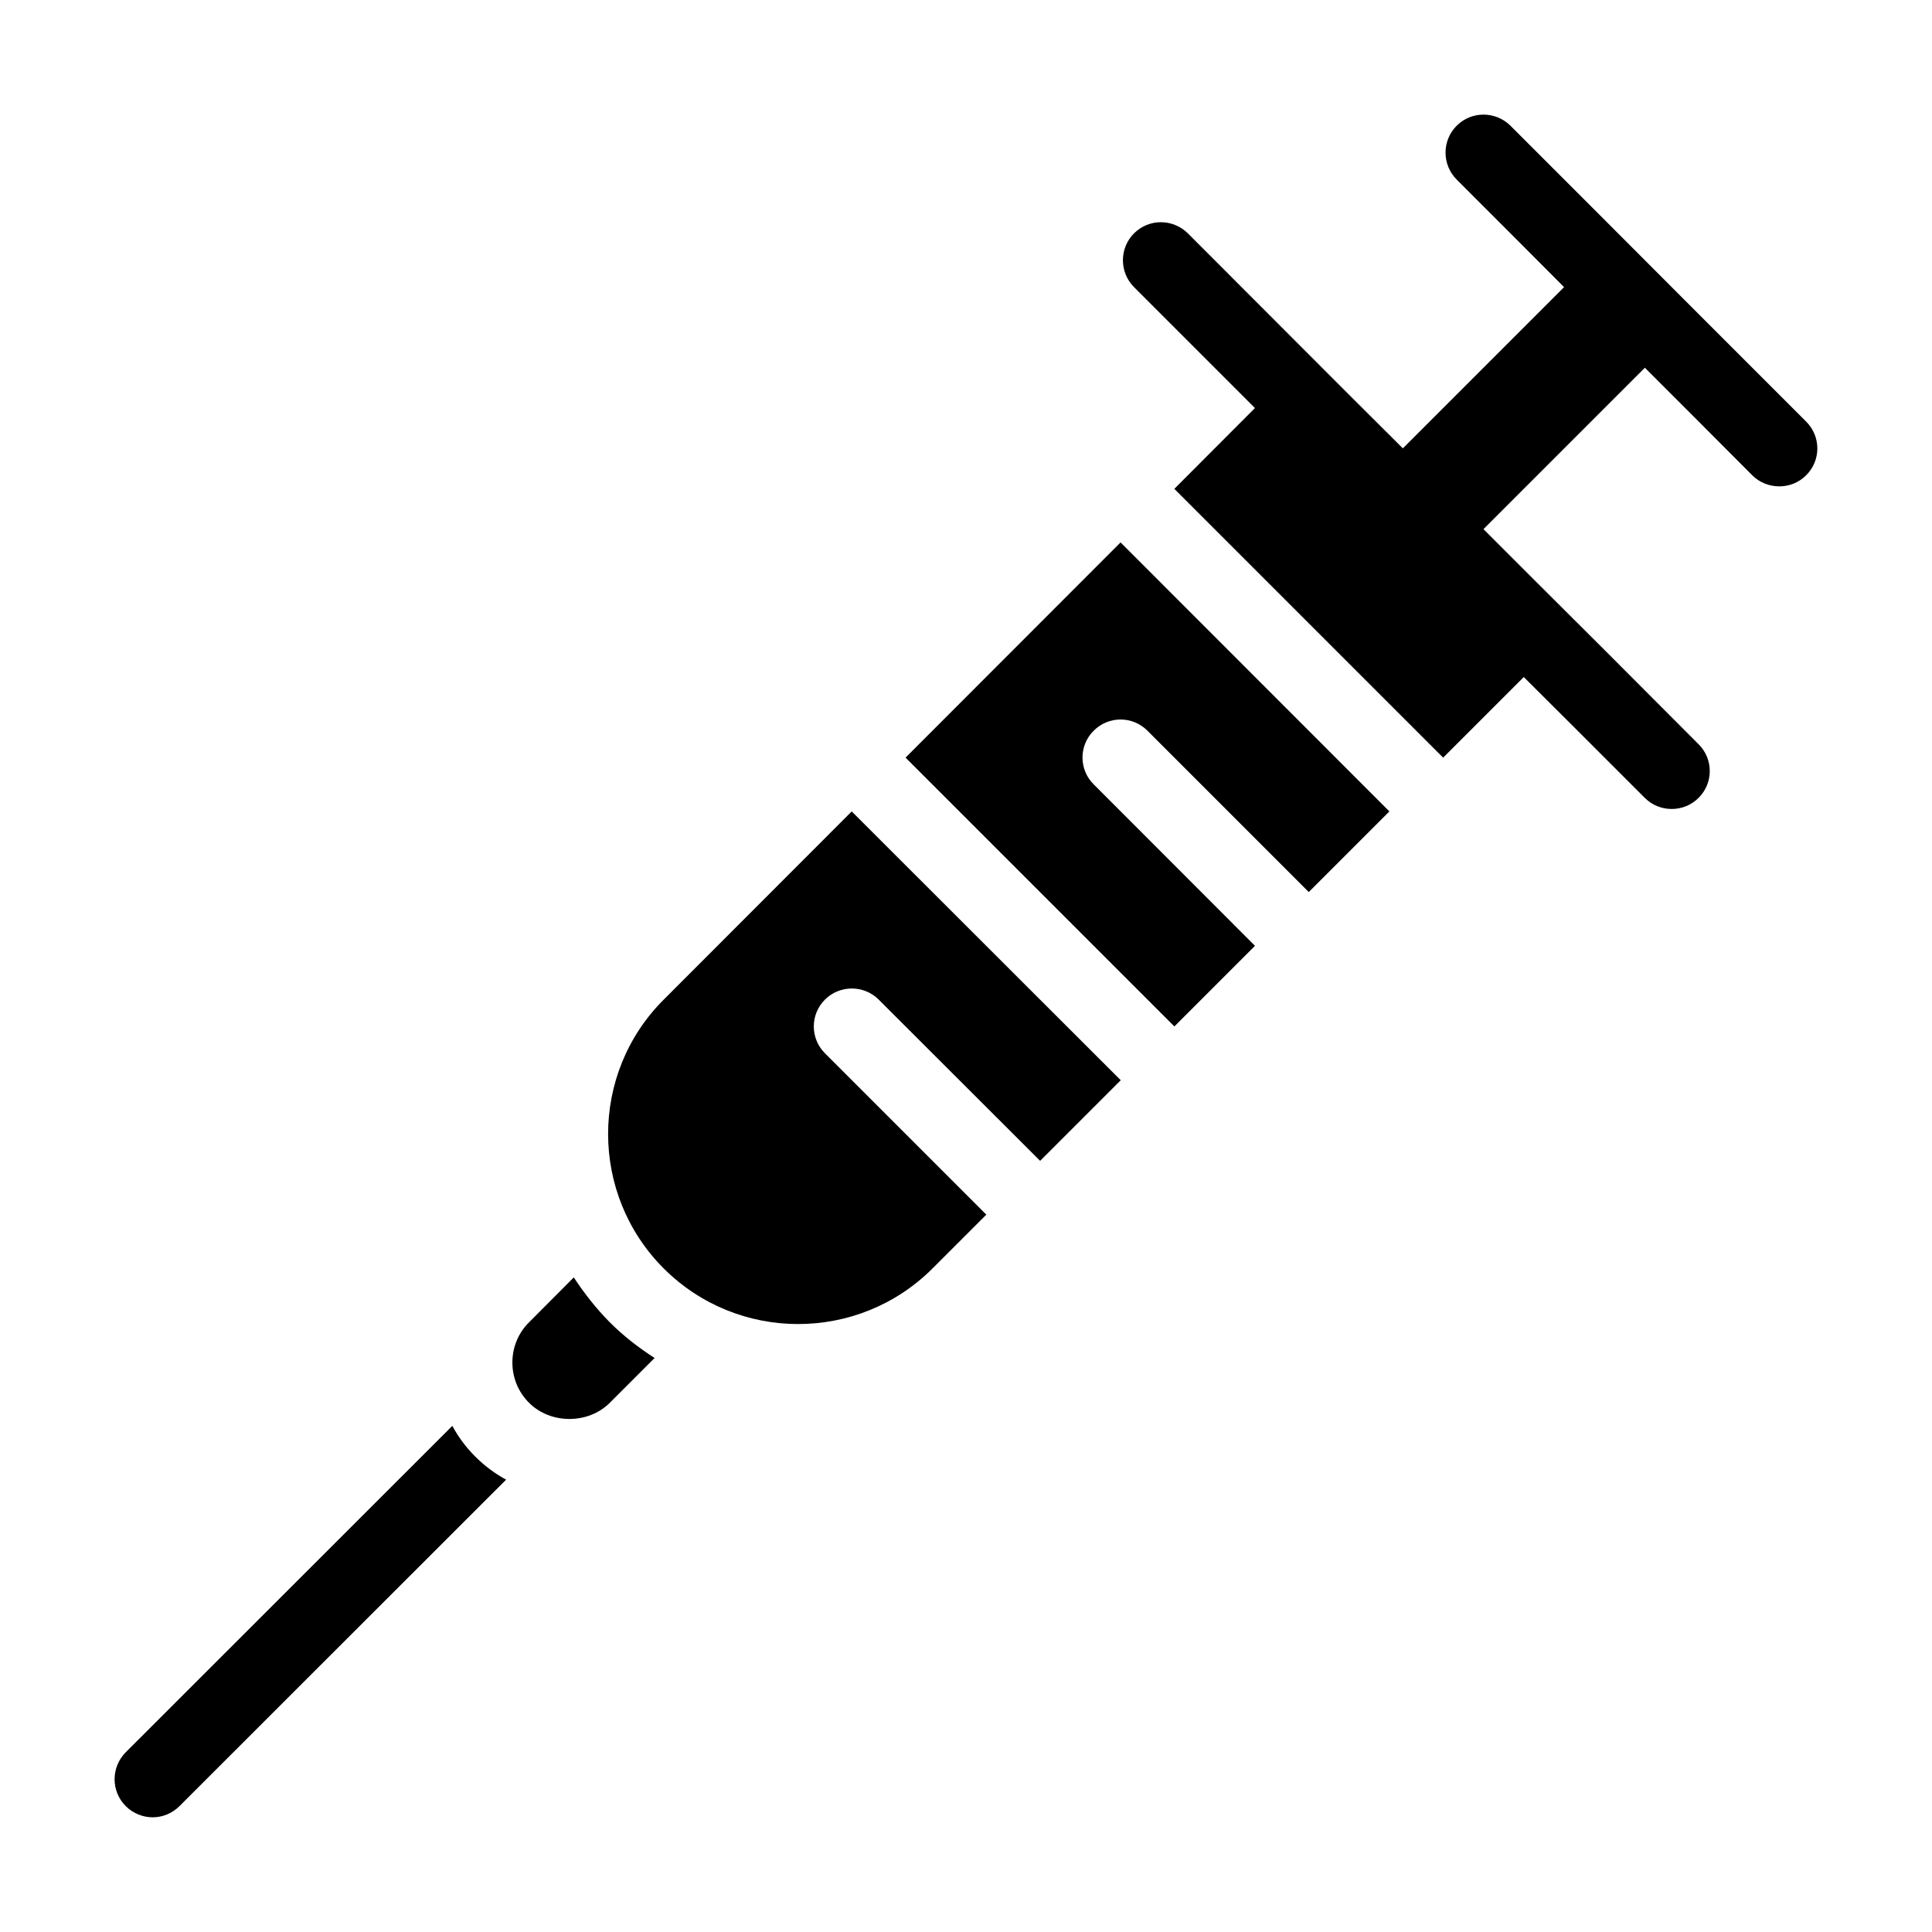
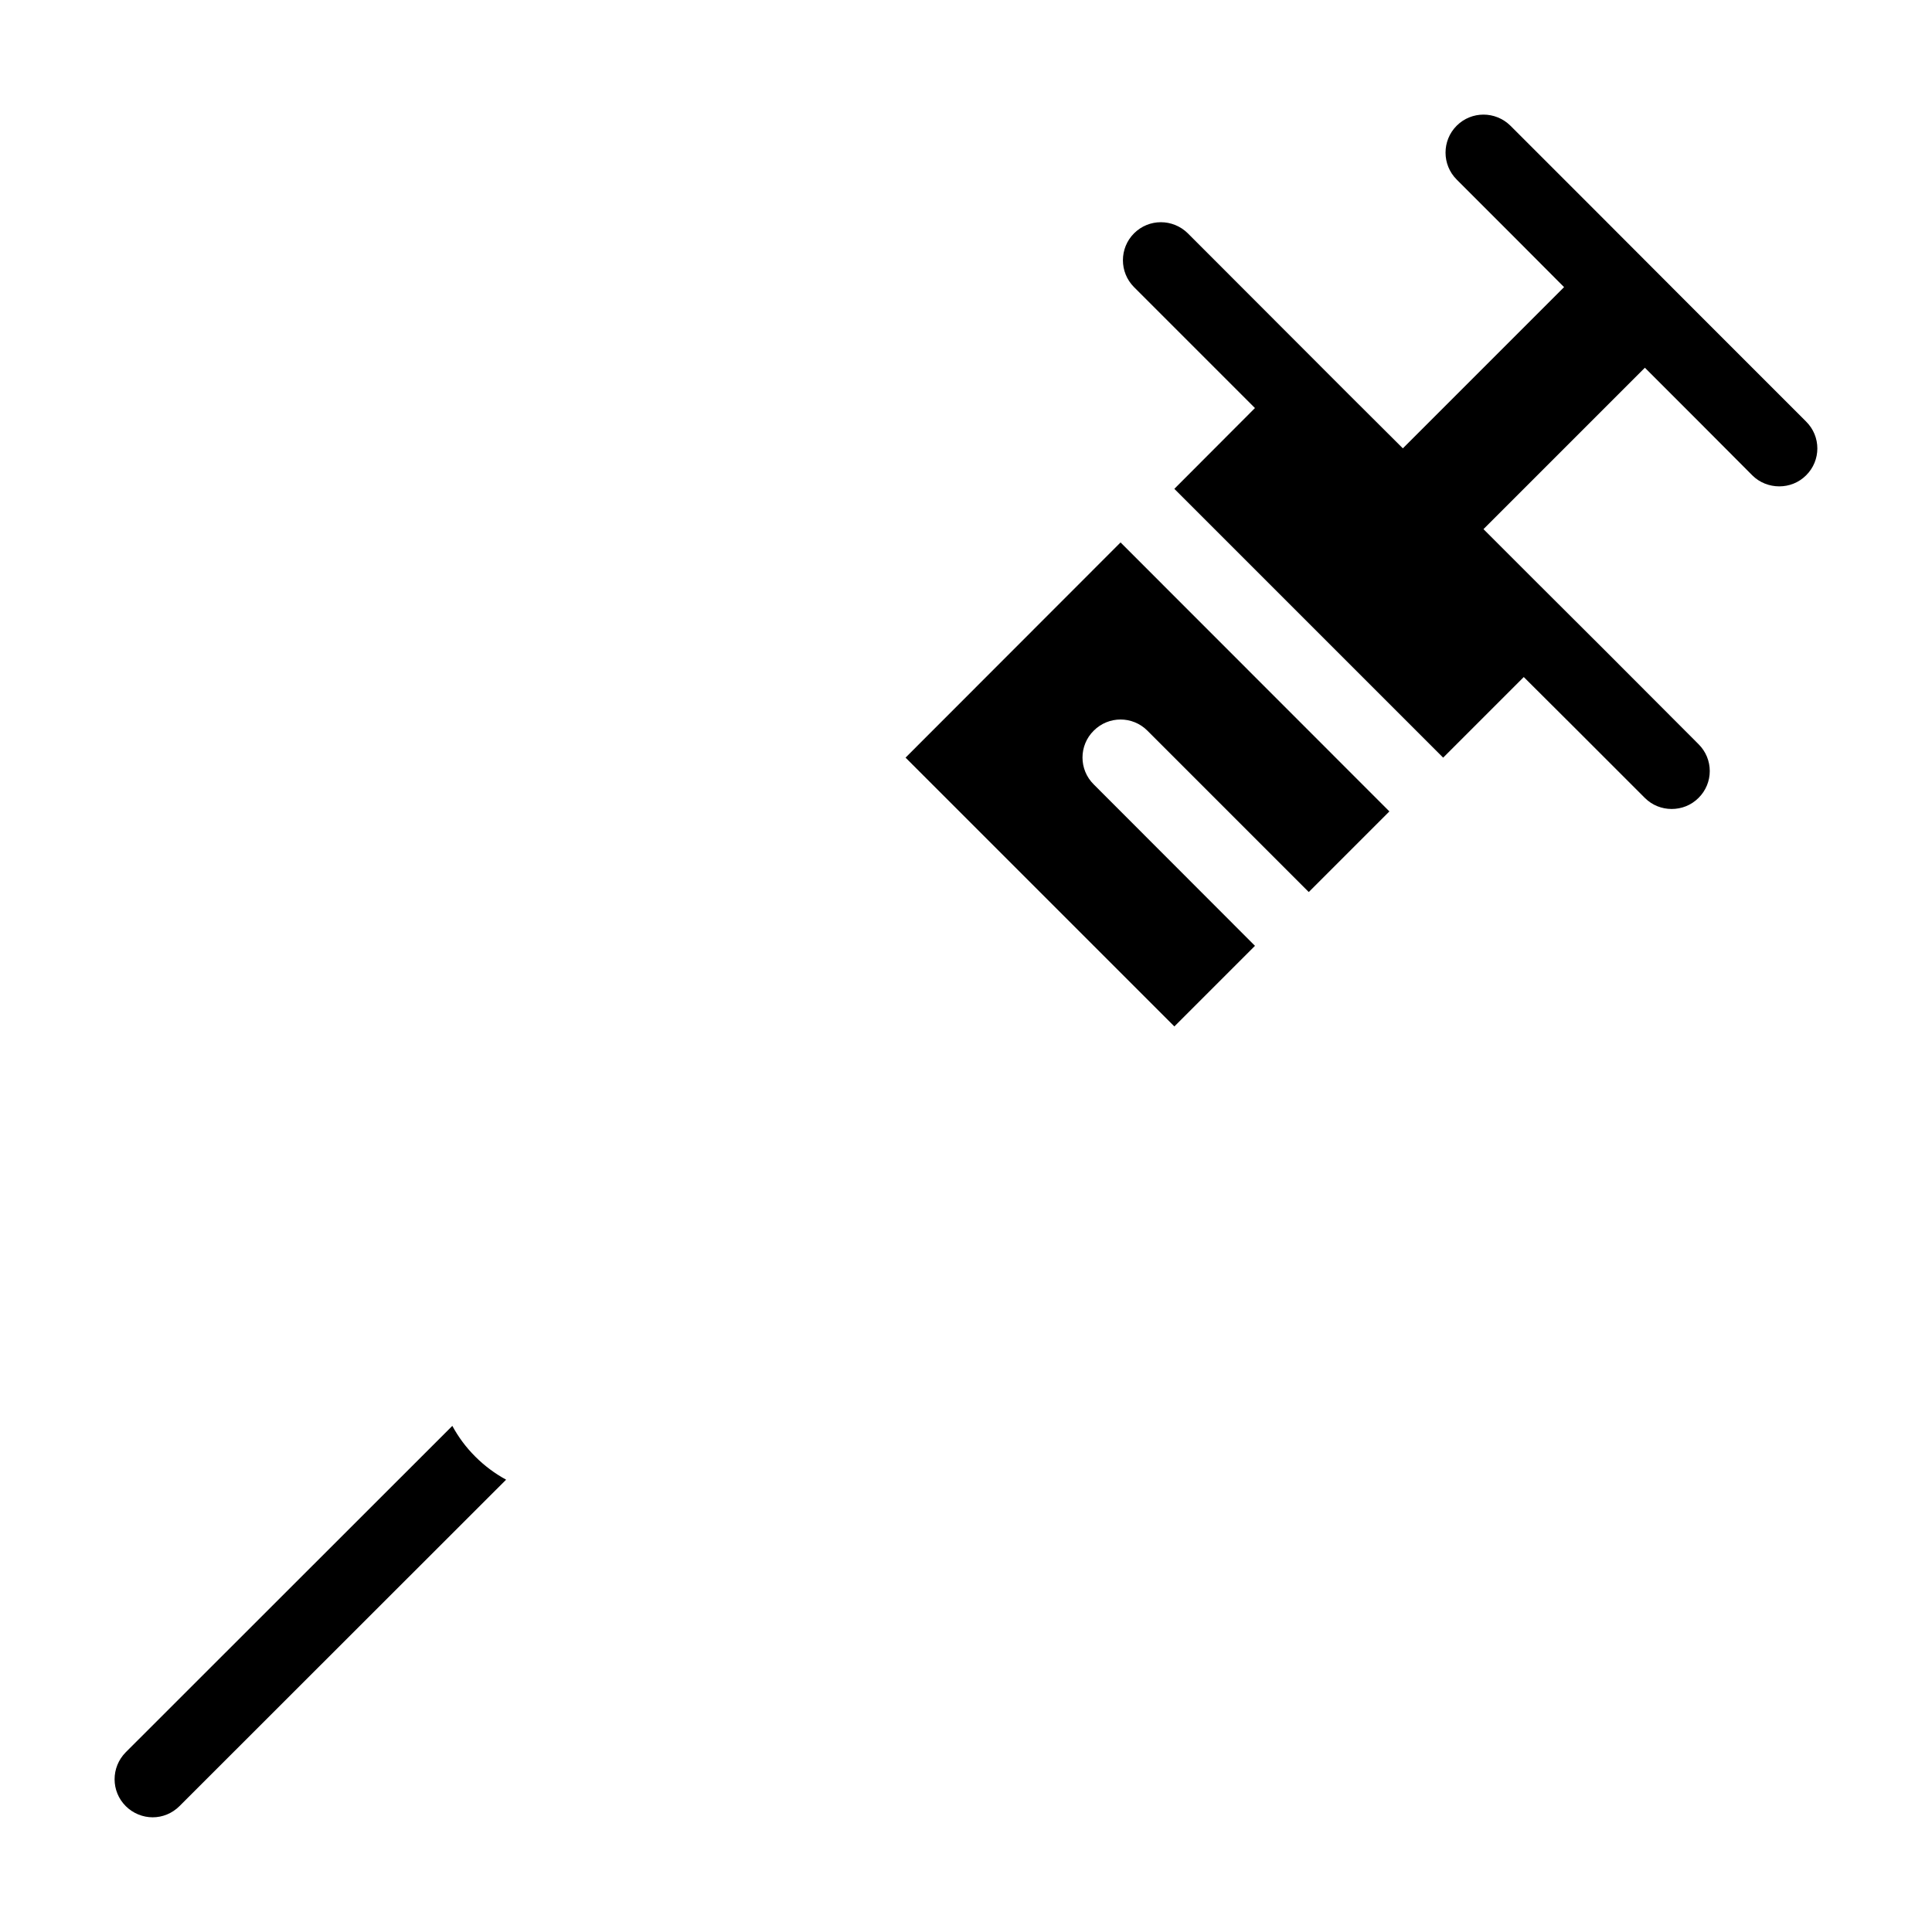
<svg xmlns="http://www.w3.org/2000/svg" fill="#000000" width="800px" height="800px" version="1.1" viewBox="144 144 512 512">
  <g>
    <path d="m263.87 521.87-86.555 86.504c-3.93 3.981-3.93 10.328 0 14.258 1.965 1.965 4.586 2.973 7.152 2.973 2.57 0 5.141-1.008 7.106-2.973l86.555-86.504c-2.973-1.613-5.742-3.68-8.16-6.098-2.473-2.469-4.488-5.188-6.098-8.16z" />
-     <path d="m296.06 482.52-11.84 11.891c-2.871 2.82-4.434 6.648-4.434 10.68s1.562 7.809 4.434 10.68c5.691 5.691 15.668 5.691 21.363 0l11.891-11.891c-4.231-2.719-8.262-5.844-11.891-9.473-3.629-3.676-6.754-7.656-9.523-11.887z" />
-     <path d="m319.89 408.91c-19.648 19.598-19.648 51.59 0 71.238 19.648 19.648 51.59 19.648 71.238 0l14.258-14.258-42.773-42.773c-3.93-3.93-3.93-10.277 0-14.207 3.93-3.93 10.328-3.93 14.258 0l42.773 42.723 21.363-21.363-71.293-71.234z" />
    <path d="m383.98 344.78 71.238 71.238 21.363-21.363-42.723-42.773c-3.981-3.93-3.981-10.328 0-14.258 3.93-3.93 10.277-3.93 14.207 0l42.773 42.773 21.363-21.363-71.242-71.285z" />
    <path d="m622.63 255.71-28.312-28.312-28.668-28.719-21.363-21.359c-3.981-3.93-10.328-3.93-14.258 0-3.93 3.93-3.93 10.328 0 14.258l14.258 14.258 14.207 14.258-42.723 42.723-14.258-14.207-42.723-42.773c-3.981-3.93-10.328-3.93-14.258 0-3.93 3.93-3.93 10.328 0 14.258l32.043 32.043-21.363 21.41 71.238 71.238 21.363-21.363 14.258 14.207 17.836 17.836c1.965 1.965 4.535 2.922 7.106 2.922s5.141-0.957 7.106-2.922c3.981-3.93 3.981-10.328 0-14.258l-24.887-24.938-17.836-17.785-14.258-14.258 42.773-42.773 14.258 14.258 14.207 14.258c1.965 1.965 4.586 2.922 7.152 2.922 2.57 0 5.141-0.957 7.106-2.922 3.977-3.93 3.977-10.328-0.004-14.258z" />
  </g>
</svg>